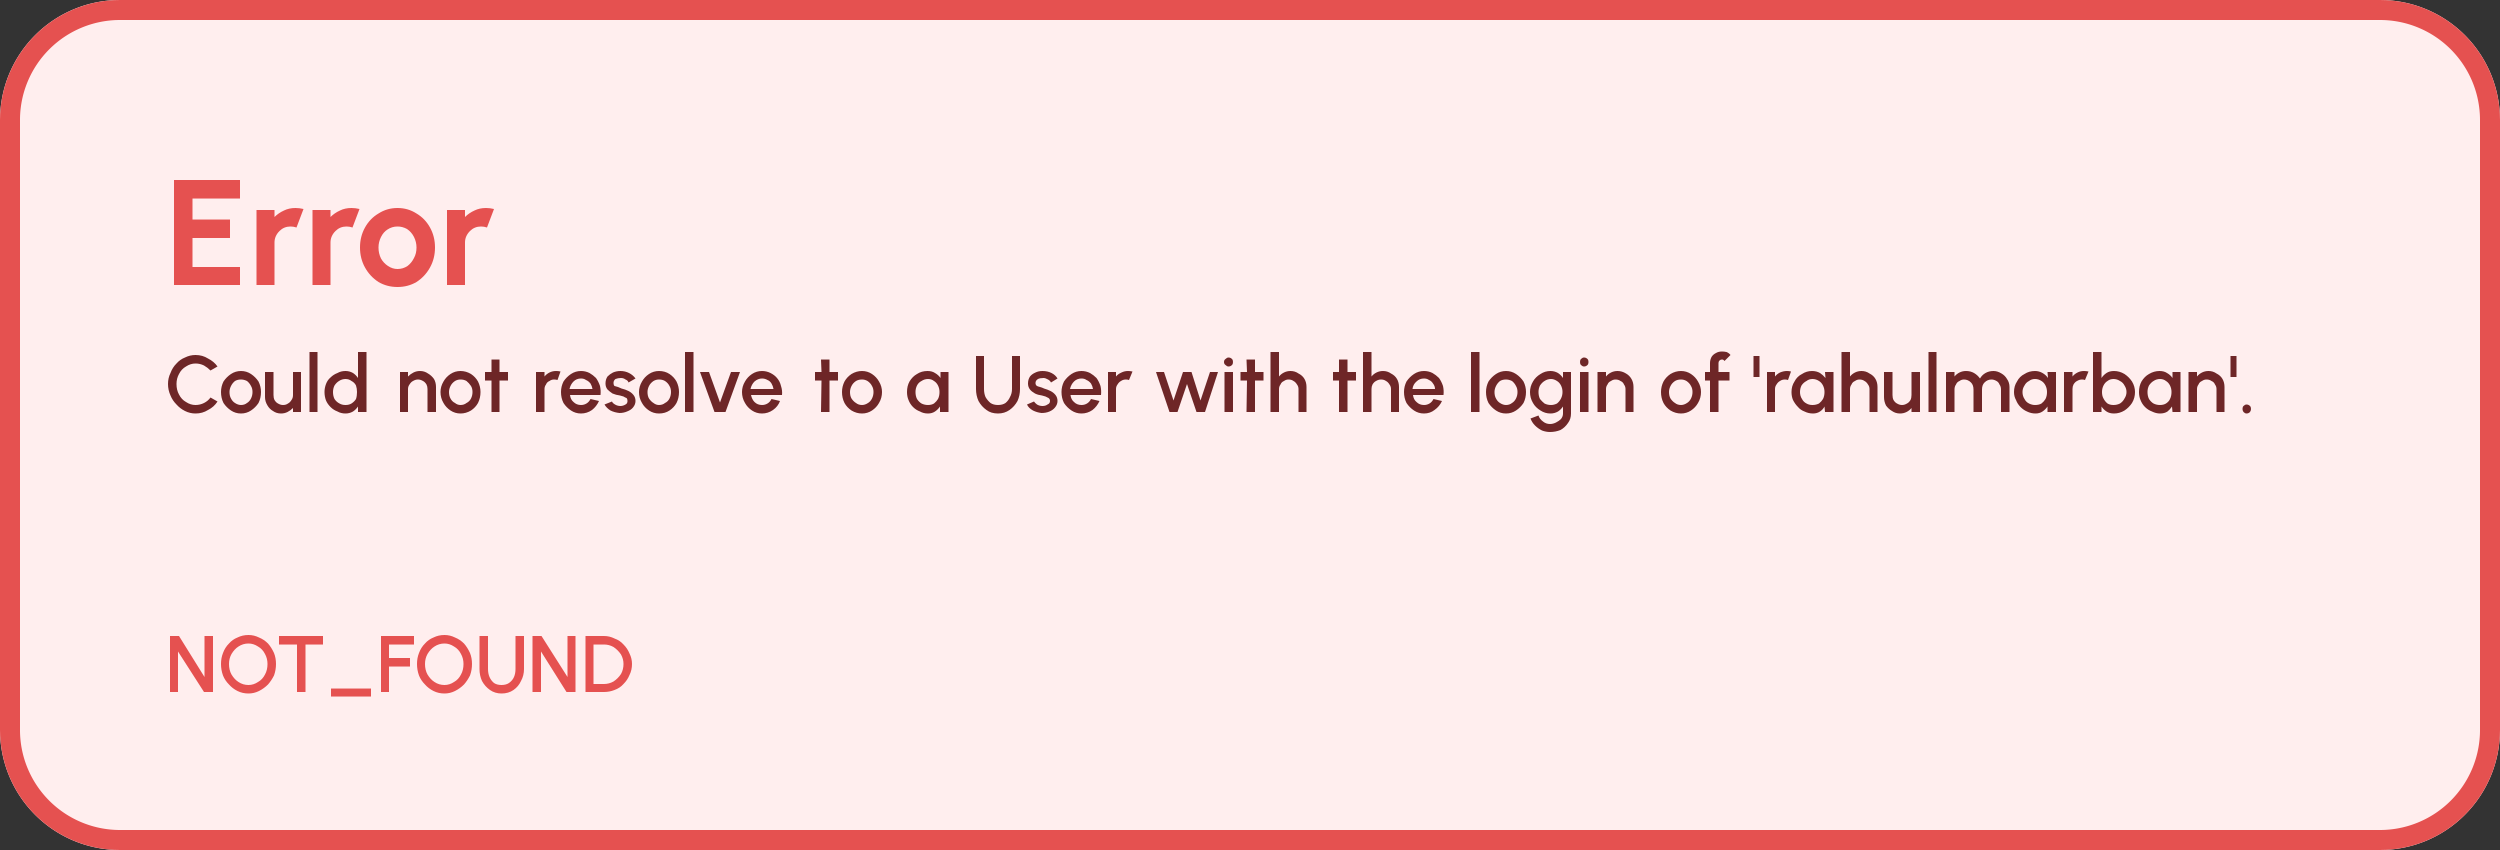
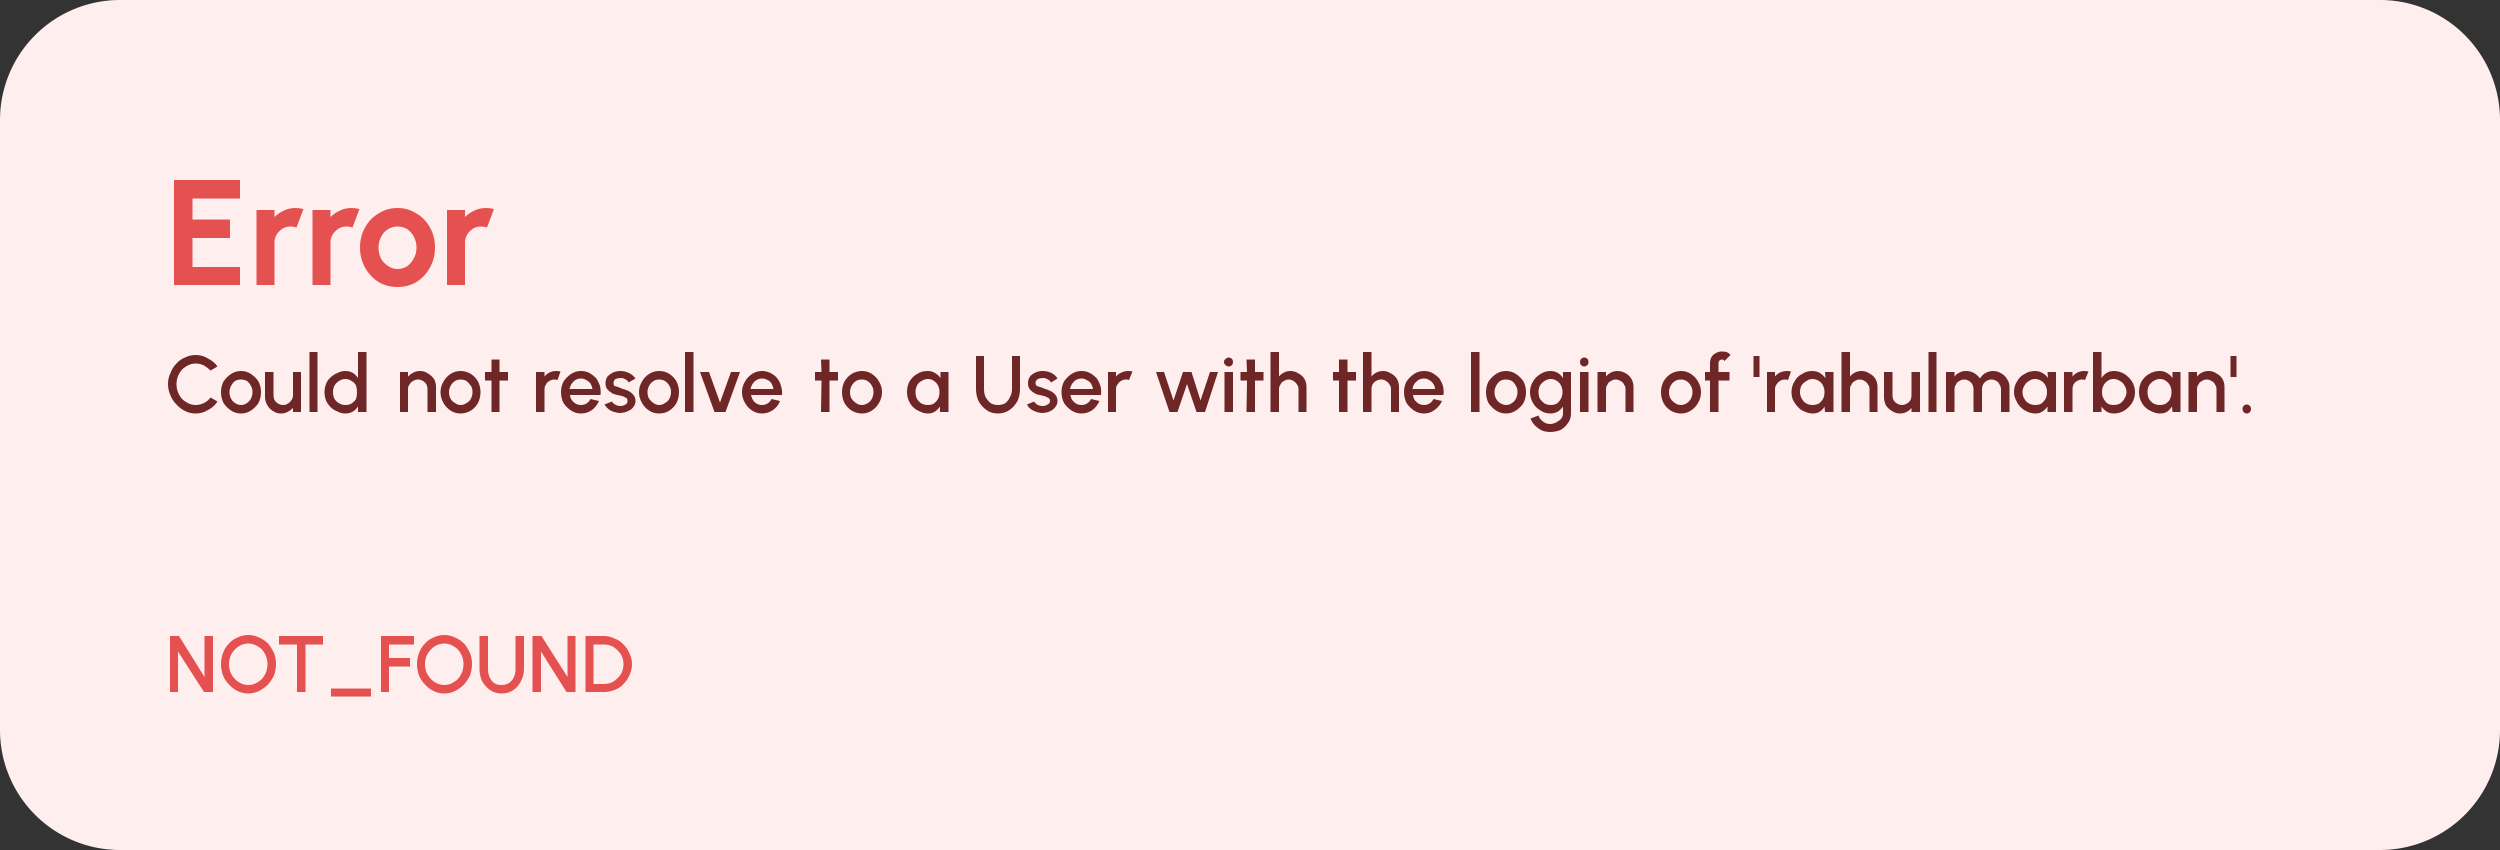
<svg xmlns="http://www.w3.org/2000/svg" width="500" height="170" viewBox="0 0 500 170">
  <rect x="0" y="0" width="500" height="170" fill="#333333" stroke="none" />
  <defs>
    <clipPath id="satori_bc-id">
-       <path x="0" y="0" width="500" height="170" d="M24,0 h452 a24,24 0 0 1 24,24 v122 a24,24 0 0 1 -24,24 h-452 a24,24 0 0 1 -24,-24 v-122 a24,24 0 0 1 24,-24" />
-     </clipPath>
+       </clipPath>
  </defs>
  <mask id="satori_om-id">
    <rect x="4" y="4" width="492" height="162" fill="#fff" />
    <path width="500" height="170" fill="none" stroke="#000" stroke-width="8" d="M7.029,7.029 A24,24 0 0 1 24,0 h452 a24,24 0 0 1 24,24 v122 a24,24 0 0 1 -24,24 h-452 a24,24 0 0 1 -24,-24 v-122 A24,24 0 0 1 7.029,7.029" />
  </mask>
  <path x="0" y="0" width="500" height="170" fill="#fee" d="M24,0 h452 a24,24 0 0 1 24,24 v122 a24,24 0 0 1 -24,24 h-452 a24,24 0 0 1 -24,-24 v-122 a24,24 0 0 1 24,-24" />
  <path width="500" height="170" clip-path="url(#satori_bc-id)" fill="none" stroke="#E55150" stroke-width="8" d="M7.029,7.029 A24,24 0 0 1 24,0 h452 a24,24 0 0 1 24,24 v122 a24,24 0 0 1 -24,24 h-452 a24,24 0 0 1 -24,-24 v-122 A24,24 0 0 1 7.029,7.029" />
  <mask id="satori_om-id-0">
    <rect x="33" y="28" width="420" height="58" fill="#fff" />
  </mask>
  <mask id="satori_om-id-0-0">
    <rect x="33" y="28" width="420" height="36" fill="#fff" />
  </mask>
  <path fill="#E55150" d="M48.0 57.0L34.8 57.0L34.8 36.0L48.0 36.0L48.0 39.7L38.5 39.7L38.5 43.9L46.0 43.9L46.0 47.6L38.5 47.6L38.5 53.4L48.0 53.4L48.0 57.0ZM54.9 57.0L51.3 57.0L51.3 42.0L54.9 42.0L54.9 43.4Q55.7 42.6 56.8 42.1Q57.8 41.6 59.1 41.6L59.1 41.6Q59.9 41.6 60.7 41.8L60.7 41.8L59.3 45.5Q58.7 45.3 58.1 45.3L58.1 45.3Q56.8 45.3 55.9 46.2Q54.9 47.2 54.9 48.5L54.9 48.5L54.9 57.0ZM66.1 57.0L62.5 57.0L62.5 42.0L66.1 42.0L66.1 43.4Q66.9 42.6 68.0 42.1Q69.0 41.6 70.3 41.6L70.3 41.6Q71.1 41.6 71.9 41.8L71.9 41.8L70.5 45.5Q69.9 45.3 69.3 45.3L69.3 45.3Q68.0 45.3 67.1 46.2Q66.1 47.2 66.1 48.5L66.1 48.5L66.1 57.0ZM79.5 57.4L79.5 57.4Q77.4 57.4 75.7 56.4Q74.0 55.3 73.0 53.5Q72 51.7 72 49.5L72 49.5Q72 47.3 73.0 45.5Q74.0 43.7 75.7 42.7Q77.4 41.6 79.5 41.6L79.5 41.6Q81.6 41.6 83.3 42.7Q85.0 43.7 86.0 45.5Q87 47.3 87 49.5L87 49.5Q87 51.7 86.0 53.5Q85.0 55.3 83.3 56.4Q81.6 57.4 79.5 57.4ZM79.5 53.8L79.5 53.8Q80.6 53.8 81.5 53.2Q82.3 52.6 82.8 51.6Q83.3 50.7 83.3 49.5L83.3 49.5Q83.3 48.4 82.8 47.4Q82.3 46.4 81.4 45.8Q80.5 45.3 79.5 45.3L79.5 45.3Q78.4 45.3 77.5 45.9Q76.7 46.4 76.2 47.4Q75.7 48.4 75.7 49.5L75.7 49.5Q75.7 50.7 76.2 51.7Q76.7 52.6 77.6 53.2Q78.5 53.8 79.5 53.8ZM93.0 57.0L89.4 57.0L89.4 42.0L93.0 42.0L93.0 43.4Q93.8 42.6 94.9 42.1Q95.9 41.6 97.2 41.6L97.2 41.6Q98.0 41.6 98.8 41.8L98.8 41.8L97.4 45.5Q96.8 45.3 96.2 45.3L96.2 45.3Q94.9 45.3 94.0 46.2Q93.0 47.2 93.0 48.5L93.0 48.5L93.0 57.0Z " />
  <mask id="satori_om-id-0-1">
    <rect x="33" y="67" width="420" height="19" fill="#fff" />
  </mask>
  <path fill="#6E2627" d="M39.1 82.7L39.1 82.7Q38.0 82.7 37.0 82.2Q36.0 81.7 35.3 80.9Q34.5 80.1 34.1 79.1Q33.6 78.0 33.6 76.8L33.6 76.8Q33.6 75.6 34.1 74.6Q34.5 73.5 35.3 72.7Q36.0 71.9 37.0 71.5Q38.0 71.0 39.1 71.0L39.1 71.0Q40.5 71.0 41.6 71.7Q42.8 72.3 43.5 73.3L43.5 73.3L42.1 74.1Q41.5 73.5 40.8 73.1Q40.0 72.7 39.1 72.7L39.1 72.7Q38.1 72.7 37.2 73.3Q36.3 73.8 35.8 74.8Q35.3 75.7 35.3 76.8L35.3 76.8Q35.3 78.0 35.8 78.9Q36.3 79.9 37.2 80.4Q38.1 81.0 39.1 81.0L39.1 81.0Q40.0 81.0 40.8 80.6Q41.6 80.2 42.1 79.5L42.1 79.5L43.5 80.3Q42.8 81.4 41.6 82.0Q40.5 82.7 39.1 82.7ZM48.2 82.7L48.2 82.7Q47.1 82.7 46.2 82.1Q45.3 81.5 44.7 80.6Q44.2 79.6 44.2 78.4L44.2 78.4Q44.2 77.3 44.7 76.3Q45.3 75.4 46.2 74.8Q47.1 74.2 48.2 74.2L48.2 74.2Q49.3 74.2 50.2 74.8Q51.1 75.4 51.7 76.3Q52.2 77.3 52.2 78.4L52.2 78.4Q52.2 79.6 51.7 80.6Q51.1 81.5 50.2 82.1Q49.3 82.7 48.2 82.7ZM48.2 81.0L48.2 81.0Q48.9 81.0 49.4 80.6Q49.9 80.3 50.2 79.7Q50.5 79.1 50.5 78.4L50.5 78.4Q50.5 77.7 50.2 77.2Q49.9 76.6 49.4 76.2Q48.8 75.9 48.2 75.9L48.2 75.9Q47.5 75.9 47.0 76.2Q46.5 76.6 46.2 77.2Q45.9 77.8 45.9 78.4L45.9 78.4Q45.9 79.2 46.2 79.7Q46.5 80.3 47.0 80.6Q47.6 81.0 48.2 81.0ZM53.0 79.4L53.0 79.4L53.0 74.4L54.7 74.4L54.7 79.0Q54.7 79.6 54.9 80.0Q55.2 80.5 55.6 80.7Q56.1 81.0 56.6 81.0L56.6 81.0Q57.2 81.0 57.6 80.7Q58.0 80.5 58.3 80.0Q58.6 79.6 58.6 79.0L58.6 79.0L58.6 74.4L60.2 74.4L60.2 82.4L58.6 82.4L58.6 81.6Q58.1 82.1 57.5 82.4Q56.9 82.7 56.2 82.7L56.2 82.7Q55.3 82.7 54.6 82.2Q53.9 81.8 53.5 81.1Q53.0 80.3 53.0 79.4ZM63.5 82.4L61.9 82.4L61.9 70.4L63.5 70.4L63.5 82.4ZM71.6 75.6L71.6 70.4L73.3 70.4L73.3 82.4L71.6 82.4L71.6 81.3Q71.2 81.9 70.6 82.3Q69.9 82.7 69.1 82.7L69.1 82.7Q68.2 82.7 67.5 82.3Q66.7 82.0 66.1 81.4Q65.5 80.8 65.2 80.1Q64.9 79.3 64.9 78.4L64.9 78.4Q64.9 77.6 65.2 76.8Q65.5 76.0 66.1 75.5Q66.7 74.9 67.5 74.6Q68.2 74.2 69.1 74.2L69.1 74.2Q69.9 74.2 70.6 74.6Q71.2 75.0 71.6 75.6L71.6 75.6ZM69.1 81.0L69.1 81.0Q69.8 81.0 70.3 80.7Q70.9 80.3 71.2 79.8Q71.4 79.2 71.4 78.4L71.4 78.4Q71.4 77.7 71.2 77.1Q70.9 76.5 70.3 76.2Q69.8 75.8 69.1 75.8L69.1 75.8Q68.4 75.8 67.8 76.2Q67.3 76.5 66.9 77.1Q66.6 77.7 66.6 78.4L66.6 78.4Q66.6 79.2 66.9 79.8Q67.3 80.4 67.9 80.7Q68.4 81.0 69.1 81.0Z M87.2 77.4L87.2 77.4L87.2 82.4L85.5 82.4L85.5 77.8Q85.5 77.3 85.3 76.9Q85 76.4 84.6 76.2Q84.1 75.9 83.6 75.9L83.6 75.9Q83.1 75.9 82.6 76.2Q82.2 76.4 81.9 76.9Q81.6 77.3 81.6 77.8L81.6 77.8L81.6 82.4L80.0 82.4L80.0 74.4L81.6 74.4L81.6 75.3Q82.1 74.8 82.7 74.5Q83.3 74.2 84.0 74.2L84.0 74.2Q84.9 74.2 85.6 74.7Q86.3 75.1 86.8 75.8Q87.2 76.5 87.2 77.4ZM92.1 82.7L92.1 82.7Q91.0 82.7 90.1 82.1Q89.2 81.5 88.7 80.6Q88.1 79.6 88.1 78.4L88.1 78.4Q88.1 77.3 88.7 76.3Q89.2 75.4 90.1 74.8Q91.0 74.2 92.1 74.2L92.1 74.2Q93.2 74.2 94.2 74.8Q95.1 75.4 95.6 76.3Q96.1 77.3 96.1 78.4L96.1 78.4Q96.1 79.6 95.6 80.6Q95.1 81.5 94.2 82.1Q93.2 82.7 92.1 82.7ZM92.1 81.0L92.1 81.0Q92.8 81.0 93.3 80.6Q93.9 80.3 94.2 79.7Q94.5 79.1 94.5 78.4L94.5 78.4Q94.5 77.7 94.2 77.2Q93.8 76.6 93.3 76.2Q92.8 75.9 92.1 75.9L92.1 75.9Q91.5 75.9 91.0 76.2Q90.4 76.6 90.1 77.2Q89.8 77.8 89.8 78.4L89.8 78.4Q89.8 79.2 90.1 79.7Q90.4 80.3 91.0 80.6Q91.5 81.0 92.1 81.0ZM101.6 74.4L101.6 76.1L99.9 76.1L99.9 82.4L98.3 82.4L98.3 76.1L97 76.1L97 74.4L98.3 74.4L98.3 71.9L99.9 71.9L99.9 74.4L101.6 74.4Z M108.9 82.4L107.2 82.4L107.2 74.4L108.9 74.4L108.9 75.3Q109.3 74.8 109.9 74.5Q110.5 74.2 111.2 74.2L111.2 74.2Q111.7 74.2 112.1 74.3L112.1 74.3L111.5 76.0Q111.2 75.9 110.8 75.9L110.8 75.9Q110.3 75.9 109.9 76.2Q109.4 76.4 109.2 76.9Q108.9 77.3 108.9 77.8L108.9 77.8L108.9 82.4ZM116.2 82.7L116.2 82.7Q115.1 82.7 114.2 82.1Q113.3 81.5 112.7 80.6Q112.2 79.6 112.2 78.4L112.2 78.4Q112.2 77.3 112.7 76.3Q113.3 75.4 114.2 74.8Q115.1 74.2 116.2 74.2L116.2 74.2Q117.1 74.2 117.9 74.6Q118.6 75.0 119.2 75.6Q119.7 76.3 120.0 77.2Q120.2 78.1 120.1 79.0L120.1 79.0L114.0 79.0Q114.1 79.9 114.7 80.4Q115.3 81.0 116.2 81.0L116.2 81.0Q116.8 81.0 117.3 80.7Q117.8 80.4 118.1 79.8L118.1 79.8L119.8 80.2Q119.3 81.3 118.4 82.0Q117.4 82.7 116.2 82.7ZM113.9 77.8L113.9 77.8L118.5 77.8Q118.4 77.2 118.1 76.7Q117.7 76.2 117.2 76.0Q116.8 75.7 116.2 75.7L116.2 75.7Q115.3 75.7 114.7 76.3Q114.1 76.9 113.9 77.8ZM123.9 82.6L123.9 82.6Q122.9 82.5 122.1 82.1Q121.3 81.6 120.9 80.9L120.9 80.9L122.4 80.3Q122.5 80.6 123.0 80.9Q123.5 81.2 124.1 81.2L124.1 81.2Q124.6 81.2 125.1 80.9Q125.5 80.7 125.5 80.2L125.5 80.2Q125.5 79.8 125.3 79.6Q125.0 79.5 124.7 79.3Q124.3 79.2 124.0 79.1L124.0 79.1Q123.2 79.0 122.5 78.7Q121.9 78.3 121.5 77.9Q121.1 77.4 121.1 76.7L121.1 76.7Q121.1 75.9 121.5 75.3Q122.0 74.8 122.6 74.5Q123.3 74.2 124.1 74.2L124.1 74.2Q125.0 74.2 125.8 74.6Q126.6 75.0 127.1 75.7L127.1 75.7L125.7 76.5Q125.6 76.1 125.1 75.9Q124.7 75.6 124.2 75.6L124.2 75.6Q123.6 75.6 123.1 75.8Q122.7 76.1 122.7 76.6L122.7 76.6Q122.7 77.0 122.9 77.2Q123.2 77.3 123.6 77.4Q123.9 77.5 124.3 77.7L124.3 77.7Q125.1 77.9 125.7 78.2Q126.3 78.5 126.7 79.0Q127.1 79.5 127.1 80.2L127.1 80.2Q127.1 80.9 126.6 81.5Q126.2 82.0 125.4 82.3Q124.7 82.6 123.9 82.6ZM131.8 82.7L131.8 82.7Q130.7 82.7 129.8 82.1Q128.9 81.5 128.4 80.6Q127.8 79.6 127.8 78.4L127.8 78.4Q127.8 77.3 128.4 76.3Q128.9 75.4 129.8 74.8Q130.7 74.2 131.8 74.2L131.8 74.2Q133.0 74.2 133.9 74.8Q134.8 75.4 135.3 76.3Q135.8 77.3 135.8 78.4L135.8 78.4Q135.8 79.6 135.3 80.6Q134.8 81.5 133.9 82.1Q133.0 82.7 131.8 82.7ZM131.8 81.0L131.8 81.0Q132.5 81.0 133.0 80.6Q133.6 80.3 133.9 79.7Q134.2 79.1 134.2 78.4L134.2 78.4Q134.2 77.7 133.9 77.2Q133.6 76.6 133.0 76.2Q132.5 75.9 131.8 75.9L131.8 75.9Q131.2 75.9 130.7 76.2Q130.1 76.6 129.8 77.2Q129.5 77.8 129.5 78.4L129.5 78.4Q129.5 79.2 129.8 79.7Q130.2 80.3 130.7 80.6Q131.2 81.0 131.8 81.0ZM138.7 82.4L137.0 82.4L137.0 70.4L138.7 70.4L138.7 82.4ZM148.0 74.4L145.1 82.4L142.9 82.4L140.0 74.4L141.8 74.4L144.0 80.5L146.2 74.4L148.0 74.4ZM152.4 82.7L152.4 82.7Q151.3 82.7 150.4 82.1Q149.5 81.5 149.0 80.6Q148.4 79.6 148.4 78.4L148.4 78.4Q148.4 77.3 149.0 76.3Q149.5 75.4 150.4 74.8Q151.3 74.2 152.4 74.2L152.4 74.2Q153.3 74.2 154.1 74.6Q154.9 75.0 155.4 75.6Q156.0 76.3 156.2 77.2Q156.5 78.1 156.4 79.0L156.4 79.0L150.2 79.0Q150.4 79.9 150.9 80.4Q151.5 81.0 152.4 81.0L152.4 81.0Q153.0 81.0 153.5 80.7Q154.0 80.4 154.3 79.8L154.3 79.8L156.0 80.2Q155.6 81.3 154.6 82.0Q153.6 82.7 152.4 82.7ZM150.1 77.8L150.1 77.8L154.7 77.8Q154.6 77.2 154.3 76.7Q154.0 76.2 153.5 76.0Q153.0 75.7 152.4 75.7L152.4 75.7Q151.6 75.7 150.9 76.3Q150.3 76.9 150.1 77.8Z M167.6 74.4L167.6 76.1L165.9 76.1L165.9 82.4L164.2 82.4L164.3 76.1L163.0 76.1L163.0 74.4L164.3 74.4L164.2 71.9L165.9 71.9L165.9 74.4L167.6 74.4ZM172.4 82.7L172.4 82.7Q171.3 82.7 170.3 82.1Q169.4 81.5 168.9 80.6Q168.4 79.6 168.4 78.4L168.4 78.4Q168.4 77.3 168.9 76.3Q169.4 75.4 170.3 74.8Q171.3 74.2 172.4 74.2L172.4 74.2Q173.5 74.2 174.4 74.8Q175.3 75.4 175.8 76.3Q176.4 77.3 176.4 78.4L176.4 78.4Q176.4 79.6 175.8 80.6Q175.3 81.5 174.4 82.1Q173.5 82.7 172.4 82.7ZM172.4 81.0L172.4 81.0Q173.0 81.0 173.6 80.6Q174.1 80.3 174.4 79.7Q174.7 79.1 174.7 78.4L174.7 78.4Q174.7 77.7 174.4 77.2Q174.1 76.6 173.5 76.2Q173.0 75.9 172.4 75.9L172.4 75.9Q171.7 75.9 171.2 76.2Q170.6 76.6 170.3 77.2Q170.0 77.8 170.0 78.4L170.0 78.4Q170.0 79.2 170.3 79.7Q170.7 80.3 171.2 80.6Q171.7 81.0 172.4 81.0Z M188.1 75.6L188.1 74.4L189.7 74.4L189.7 82.4L188.0 82.4L188.0 81.3Q187.6 81.9 187.0 82.3Q186.4 82.7 185.6 82.7L185.6 82.7Q184.7 82.7 184.0 82.3Q183.2 82.0 182.6 81.4Q182.0 80.8 181.7 80.0Q181.4 79.3 181.4 78.4L181.4 78.4Q181.4 77.2 181.9 76.3Q182.5 75.3 183.4 74.8Q184.3 74.2 185.5 74.2L185.5 74.2Q186.4 74.2 187.0 74.6Q187.7 75.0 188.1 75.6L188.1 75.6ZM185.6 81.0L185.6 81.0Q186.3 81.0 186.8 80.7Q187.3 80.3 187.6 79.8Q187.9 79.2 187.9 78.4L187.9 78.4Q187.9 77.7 187.6 77.1Q187.3 76.5 186.8 76.2Q186.3 75.8 185.6 75.8L185.6 75.8Q184.9 75.8 184.3 76.2Q183.7 76.5 183.4 77.1Q183.1 77.7 183.1 78.4L183.1 78.4Q183.1 79.2 183.4 79.8Q183.8 80.4 184.3 80.7Q184.9 81.0 185.6 81.0Z M199.6 82.7L199.6 82.7Q198.2 82.7 197.3 82.0Q196.3 81.3 195.7 80.2Q195.2 79.1 195.2 77.8L195.2 77.8L195.2 71.2L196.8 71.2L196.8 77.8Q196.8 78.7 197.1 79.4Q197.5 80.1 198.1 80.6Q198.7 81.0 199.6 81.0L199.6 81.0Q200.5 81.0 201.1 80.6Q201.7 80.1 202.0 79.4Q202.4 78.7 202.4 77.8L202.4 77.8L202.4 71.2L204.0 71.2L204.0 77.8Q204.0 79.1 203.5 80.2Q202.9 81.3 201.9 82.0Q200.9 82.7 199.6 82.7ZM208.3 82.6L208.3 82.6Q207.4 82.5 206.6 82.1Q205.7 81.6 205.4 80.9L205.4 80.9L206.8 80.3Q207.0 80.6 207.4 80.9Q207.9 81.2 208.5 81.2L208.5 81.2Q209.1 81.2 209.5 80.9Q210.0 80.7 210.0 80.2L210.0 80.2Q210.0 79.8 209.7 79.6Q209.5 79.5 209.1 79.3Q208.8 79.2 208.4 79.1L208.4 79.1Q207.6 79.0 207.0 78.7Q206.3 78.3 206.0 77.9Q205.6 77.4 205.6 76.7L205.6 76.7Q205.6 75.9 206.0 75.3Q206.4 74.8 207.1 74.5Q207.7 74.2 208.5 74.2L208.5 74.2Q209.5 74.2 210.3 74.6Q211.1 75.0 211.5 75.7L211.5 75.7L210.2 76.5Q210.0 76.1 209.6 75.9Q209.1 75.6 208.7 75.6L208.7 75.6Q208.0 75.6 207.6 75.8Q207.1 76.1 207.1 76.6L207.1 76.6Q207.1 77.0 207.4 77.2Q207.6 77.3 208.0 77.4Q208.4 77.5 208.8 77.7L208.8 77.7Q209.5 77.9 210.1 78.2Q210.7 78.5 211.1 79.0Q211.5 79.5 211.5 80.2L211.5 80.2Q211.5 80.9 211.0 81.5Q210.6 82.0 209.9 82.3Q209.2 82.6 208.3 82.6ZM216.3 82.7L216.3 82.7Q215.2 82.7 214.3 82.1Q213.4 81.5 212.8 80.6Q212.3 79.6 212.3 78.4L212.3 78.4Q212.3 77.3 212.8 76.3Q213.4 75.4 214.3 74.8Q215.2 74.2 216.3 74.2L216.3 74.2Q217.2 74.2 218.0 74.6Q218.7 75.0 219.3 75.6Q219.8 76.3 220.1 77.2Q220.3 78.1 220.2 79.0L220.2 79.0L214.1 79.0Q214.2 79.9 214.8 80.4Q215.4 81.0 216.3 81.0L216.3 81.0Q216.9 81.0 217.4 80.7Q217.9 80.4 218.2 79.8L218.2 79.8L219.9 80.2Q219.4 81.3 218.5 82.0Q217.5 82.7 216.3 82.7ZM214.0 77.8L214.0 77.8L218.6 77.8Q218.5 77.2 218.2 76.7Q217.8 76.2 217.3 76.0Q216.9 75.7 216.3 75.7L216.3 75.7Q215.4 75.7 214.8 76.3Q214.2 76.9 214.0 77.8ZM223.2 82.4L221.6 82.4L221.6 74.4L223.2 74.4L223.2 75.3Q223.6 74.8 224.3 74.5Q224.9 74.2 225.6 74.2L225.6 74.2Q226.0 74.2 226.5 74.3L226.5 74.3L225.8 76.0Q225.5 75.9 225.2 75.9L225.2 75.9Q224.6 75.9 224.2 76.2Q223.8 76.4 223.5 76.9Q223.2 77.3 223.2 77.8L223.2 77.8L223.2 82.4Z M237.4 76.8L235.5 82.4L233.9 82.4L231.2 74.4L232.8 74.4L234.7 80.1L236.6 74.4L238.3 74.4L240.1 80.1L242.0 74.4L243.6 74.4L241.0 82.4L239.3 82.4L237.4 76.8ZM244.9 82.4L244.9 74.4L246.6 74.4L246.6 82.4L244.9 82.4ZM245.7 73.3L245.7 73.3Q245.4 73.3 245.1 73.0Q244.8 72.8 244.8 72.4L244.8 72.4Q244.8 72.0 245.1 71.8Q245.4 71.5 245.7 71.5L245.7 71.5Q246.1 71.5 246.4 71.8Q246.6 72.0 246.6 72.4L246.6 72.4Q246.6 72.8 246.4 73.0Q246.1 73.3 245.7 73.3ZM252.7 74.4L252.7 76.1L251.0 76.1L251.0 82.4L249.3 82.4L249.4 76.1L248.1 76.1L248.1 74.4L249.4 74.4L249.3 71.9L251.0 71.9L251.0 74.4L252.7 74.4ZM261.3 77.4L261.3 77.4L261.3 82.4L259.7 82.4L259.7 77.8Q259.7 77.3 259.4 76.9Q259.1 76.4 258.7 76.2Q258.3 75.9 257.7 75.9L257.7 75.9Q257.2 75.9 256.8 76.2Q256.3 76.4 256.1 76.9Q255.8 77.3 255.8 77.8L255.8 77.8L255.8 82.4L254.1 82.4L254.1 70.4L255.8 70.4L255.8 75.3Q256.2 74.8 256.8 74.5Q257.4 74.2 258.1 74.2L258.1 74.2Q259.0 74.2 259.7 74.7Q260.5 75.1 260.9 75.8Q261.3 76.5 261.3 77.4Z M271.2 74.4L271.2 76.1L269.5 76.1L269.5 82.4L267.8 82.4L267.8 76.1L266.6 76.1L266.6 74.4L267.8 74.4L267.8 71.9L269.5 71.9L269.5 74.4L271.2 74.4ZM279.8 77.4L279.8 77.4L279.8 82.4L278.2 82.4L278.2 77.8Q278.2 77.3 277.9 76.9Q277.6 76.4 277.2 76.2Q276.8 75.9 276.2 75.9L276.2 75.9Q275.7 75.9 275.2 76.2Q274.8 76.4 274.5 76.9Q274.3 77.3 274.3 77.8L274.3 77.8L274.3 82.4L272.6 82.4L272.6 70.4L274.3 70.4L274.3 75.3Q274.7 74.8 275.3 74.5Q275.9 74.2 276.6 74.2L276.6 74.2Q277.5 74.2 278.2 74.7Q279.0 75.1 279.4 75.8Q279.8 76.5 279.8 77.4ZM284.8 82.7L284.8 82.7Q283.7 82.7 282.8 82.1Q281.9 81.5 281.3 80.6Q280.8 79.6 280.8 78.4L280.8 78.4Q280.8 77.3 281.3 76.3Q281.9 75.4 282.8 74.8Q283.7 74.2 284.8 74.2L284.8 74.2Q285.7 74.2 286.5 74.6Q287.2 75.0 287.8 75.6Q288.3 76.3 288.6 77.2Q288.8 78.1 288.7 79.0L288.7 79.0L282.6 79.0Q282.7 79.9 283.3 80.4Q283.9 81.0 284.8 81.0L284.8 81.0Q285.4 81.0 285.9 80.7Q286.4 80.4 286.7 79.8L286.7 79.8L288.4 80.2Q287.9 81.3 286.9 82.0Q286.0 82.7 284.8 82.7ZM282.5 77.8L282.5 77.8L287.0 77.8Q287.0 77.2 286.6 76.7Q286.3 76.2 285.8 76.0Q285.4 75.7 284.8 75.7L284.8 75.7Q283.9 75.7 283.3 76.3Q282.6 76.9 282.5 77.8Z M295.9 82.4L294.2 82.4L294.2 70.4L295.9 70.4L295.9 82.4ZM301.2 82.7L301.2 82.7Q300.1 82.7 299.2 82.1Q298.3 81.5 297.7 80.6Q297.2 79.6 297.2 78.4L297.2 78.4Q297.2 77.3 297.7 76.3Q298.3 75.4 299.2 74.8Q300.1 74.2 301.2 74.2L301.2 74.2Q302.3 74.2 303.2 74.8Q304.1 75.4 304.7 76.3Q305.2 77.3 305.2 78.4L305.2 78.4Q305.2 79.6 304.7 80.6Q304.1 81.5 303.2 82.1Q302.3 82.7 301.2 82.7ZM301.2 81.0L301.2 81.0Q301.9 81.0 302.4 80.6Q302.9 80.3 303.2 79.7Q303.5 79.1 303.5 78.4L303.5 78.4Q303.5 77.7 303.2 77.2Q302.9 76.6 302.4 76.2Q301.8 75.9 301.2 75.9L301.2 75.9Q300.5 75.9 300.0 76.2Q299.5 76.6 299.2 77.2Q298.9 77.8 298.9 78.4L298.9 78.4Q298.9 79.2 299.2 79.7Q299.5 80.3 300.0 80.6Q300.6 81.0 301.2 81.0ZM312.6 75.6L312.6 74.4L314.2 74.4L314.2 82.7Q314.2 83.8 313.6 84.6Q313.0 85.5 312.1 86.0Q311.1 86.4 310.0 86.4L310.0 86.4Q309.2 86.4 308.4 86.1Q307.6 85.7 307.0 85.1Q306.4 84.5 306.1 83.7L306.1 83.7L307.7 83.1Q307.9 83.8 308.6 84.3Q309.2 84.8 310.0 84.8L310.0 84.8Q310.6 84.8 311.2 84.5Q311.8 84.2 312.2 83.8Q312.6 83.3 312.6 82.7L312.6 82.7L312.6 81.3Q312.2 81.9 311.6 82.3Q310.9 82.7 310.1 82.7L310.1 82.7Q309.0 82.7 308.1 82.1Q307.1 81.5 306.6 80.6Q306 79.6 306 78.4L306 78.4Q306 77.3 306.6 76.3Q307.1 75.4 308.1 74.8Q309.0 74.2 310.1 74.2L310.1 74.2Q310.9 74.2 311.6 74.6Q312.2 75.0 312.6 75.6L312.6 75.6ZM310.2 81.0L310.2 81.0Q310.8 81.0 311.4 80.7Q311.9 80.3 312.2 79.7Q312.5 79.1 312.5 78.4L312.5 78.4Q312.5 77.7 312.2 77.1Q311.9 76.5 311.4 76.2Q310.8 75.8 310.2 75.8L310.2 75.8Q309.5 75.8 308.9 76.2Q308.4 76.5 308.0 77.1Q307.7 77.7 307.7 78.4L307.7 78.4Q307.7 79.2 308.0 79.8Q308.4 80.3 308.9 80.7Q309.5 81.0 310.2 81.0ZM316.0 82.4L316.0 74.4L317.7 74.4L317.7 82.4L316.0 82.4ZM316.8 73.3L316.8 73.3Q316.5 73.3 316.2 73.0Q316.0 72.8 316.0 72.4L316.0 72.4Q316.0 72.0 316.2 71.8Q316.5 71.5 316.8 71.5L316.8 71.5Q317.2 71.5 317.5 71.8Q317.7 72.0 317.7 72.4L317.7 72.4Q317.7 72.8 317.5 73.0Q317.2 73.3 316.8 73.3ZM326.7 77.4L326.7 77.4L326.7 82.4L325.1 82.4L325.1 77.8Q325.1 77.3 324.8 76.9Q324.6 76.4 324.1 76.2Q323.7 75.9 323.1 75.9L323.1 75.9Q322.6 75.9 322.2 76.2Q321.7 76.4 321.5 76.9Q321.2 77.3 321.2 77.8L321.2 77.8L321.2 82.4L319.5 82.4L319.5 74.4L321.2 74.4L321.2 75.3Q321.6 74.8 322.2 74.5Q322.8 74.2 323.5 74.2L323.5 74.2Q324.4 74.2 325.2 74.7Q325.9 75.1 326.3 75.8Q326.7 76.5 326.7 77.4Z M336.2 82.7L336.2 82.7Q335.1 82.7 334.1 82.1Q333.2 81.5 332.7 80.6Q332.2 79.6 332.2 78.4L332.2 78.4Q332.2 77.3 332.7 76.3Q333.2 75.4 334.1 74.8Q335.1 74.2 336.2 74.2L336.2 74.2Q337.3 74.2 338.2 74.8Q339.1 75.4 339.6 76.3Q340.2 77.3 340.2 78.4L340.2 78.4Q340.2 79.6 339.6 80.6Q339.1 81.5 338.2 82.1Q337.3 82.7 336.2 82.7ZM336.2 81.0L336.2 81.0Q336.8 81.0 337.4 80.6Q337.9 80.3 338.2 79.7Q338.5 79.1 338.5 78.4L338.5 78.4Q338.5 77.7 338.2 77.2Q337.9 76.6 337.3 76.2Q336.8 75.9 336.2 75.9L336.2 75.9Q335.5 75.9 335.0 76.2Q334.4 76.6 334.1 77.2Q333.8 77.8 333.8 78.4L333.8 78.4Q333.8 79.2 334.1 79.7Q334.5 80.3 335.0 80.6Q335.5 81.0 336.2 81.0ZM343.7 72.6L343.7 72.6L343.7 74.4L345.9 74.4L345.9 76.1L343.7 76.1L343.7 82.4L342.0 82.4L342.0 76.1L341.0 76.1L341.0 74.4L342.0 74.4L342.0 72.6Q342.0 72.0 342.3 71.4Q342.6 70.9 343.2 70.6Q343.7 70.3 344.4 70.3L344.4 70.3Q344.8 70.3 345.3 70.4Q345.8 70.6 346.1 71.0L346.1 71.0L344.9 72.2Q344.7 71.9 344.4 71.9L344.4 71.9Q344.1 71.9 343.9 72.1Q343.7 72.3 343.7 72.6Z M351.9 75.4L350.7 75.4L350.7 71.2L351.9 71.2L351.9 75.4ZM355.0 82.4L353.4 82.4L353.4 74.4L355.0 74.4L355.0 75.3Q355.4 74.8 356.0 74.5Q356.7 74.2 357.4 74.2L357.4 74.2Q357.8 74.2 358.2 74.3L358.2 74.3L357.6 76.0Q357.3 75.9 357.0 75.9L357.0 75.9Q356.4 75.9 356.0 76.2Q355.6 76.4 355.3 76.9Q355.0 77.3 355.0 77.8L355.0 77.8L355.0 82.4ZM365.1 75.6L365.0 74.4L366.7 74.4L366.7 82.4L365.0 82.4L364.9 81.3Q364.6 81.9 364.0 82.3Q363.4 82.7 362.6 82.7L362.6 82.7Q361.7 82.7 360.9 82.3Q360.1 82.0 359.6 81.4Q359.0 80.8 358.6 80.0Q358.3 79.3 358.3 78.4L358.3 78.4Q358.3 77.2 358.9 76.3Q359.4 75.3 360.4 74.8Q361.3 74.2 362.4 74.2L362.4 74.2Q363.3 74.2 364.0 74.6Q364.6 75.0 365.1 75.6L365.1 75.6ZM362.5 81.0L362.5 81.0Q363.2 81.0 363.8 80.7Q364.3 80.3 364.6 79.8Q364.9 79.2 364.9 78.4L364.9 78.4Q364.9 77.7 364.6 77.1Q364.3 76.5 363.8 76.2Q363.2 75.8 362.5 75.8L362.5 75.8Q361.8 75.8 361.3 76.2Q360.7 76.5 360.3 77.1Q360.0 77.7 360.0 78.4L360.0 78.4Q360.0 79.2 360.4 79.8Q360.7 80.4 361.3 80.7Q361.8 81.0 362.5 81.0ZM375.5 77.4L375.5 77.4L375.5 82.4L373.9 82.4L373.9 77.8Q373.9 77.3 373.6 76.9Q373.3 76.4 372.9 76.2Q372.5 75.9 371.9 75.9L371.9 75.9Q371.4 75.9 371.0 76.2Q370.5 76.4 370.3 76.9Q370.0 77.3 370.0 77.8L370.0 77.8L370.0 82.4L368.3 82.4L368.3 70.4L370.0 70.4L370.0 75.3Q370.4 74.8 371.0 74.5Q371.6 74.2 372.3 74.2L372.3 74.2Q373.2 74.2 373.9 74.7Q374.7 75.1 375.1 75.8Q375.5 76.5 375.5 77.4ZM376.8 79.4L376.8 79.4L376.8 74.4L378.5 74.4L378.5 79.0Q378.5 79.6 378.7 80.0Q379.0 80.5 379.4 80.7Q379.9 81.0 380.4 81.0L380.4 81.0Q380.9 81.0 381.4 80.7Q381.8 80.5 382.1 80.0Q382.3 79.6 382.3 79.0L382.3 79.0L382.3 74.4L384.0 74.4L384.0 82.4L382.3 82.4L382.3 81.6Q381.9 82.1 381.3 82.4Q380.7 82.7 380.0 82.7L380.0 82.7Q379.1 82.7 378.4 82.2Q377.7 81.8 377.2 81.1Q376.8 80.3 376.8 79.4ZM387.3 82.4L385.7 82.4L385.7 70.4L387.3 70.4L387.3 82.4ZM390.9 82.4L389.2 82.4L389.2 74.4L390.9 74.4L390.9 75.3Q391.3 74.8 391.9 74.5Q392.5 74.2 393.2 74.2L393.2 74.2Q394.1 74.2 394.8 74.6Q395.5 75.0 396.0 75.7L396.0 75.7Q396.4 75.0 397.1 74.6Q397.8 74.2 398.7 74.2L398.7 74.2Q399.5 74.2 400.3 74.7Q401.0 75.1 401.4 75.8Q401.9 76.5 401.9 77.4L401.9 77.4L401.9 82.4L400.2 82.4L400.2 77.9Q400.2 77.3 399.9 76.9Q399.7 76.4 399.3 76.2Q398.8 75.9 398.3 75.9L398.3 75.9Q397.5 75.9 396.9 76.5Q396.4 77.0 396.4 77.9L396.4 77.9L396.4 82.4L394.7 82.4L394.7 77.9Q394.7 77.0 394.2 76.5Q393.6 75.9 392.8 75.9L392.8 75.9Q392.3 75.9 391.9 76.2Q391.4 76.4 391.2 76.9Q390.9 77.3 390.9 77.9L390.9 77.9L390.9 82.4ZM409.6 75.6L409.5 74.4L411.2 74.4L411.2 82.4L409.5 82.4L409.5 81.3Q409.1 81.9 408.5 82.3Q407.9 82.7 407.1 82.7L407.1 82.7Q406.2 82.7 405.4 82.3Q404.7 82.0 404.1 81.4Q403.5 80.8 403.2 80.0Q402.8 79.3 402.8 78.4L402.8 78.4Q402.8 77.2 403.4 76.3Q403.9 75.3 404.9 74.8Q405.8 74.2 407.0 74.2L407.0 74.2Q407.8 74.2 408.5 74.6Q409.2 75.0 409.6 75.6L409.6 75.6ZM407.0 81.0L407.0 81.0Q407.8 81.0 408.3 80.7Q408.8 80.3 409.1 79.8Q409.4 79.2 409.4 78.4L409.4 78.4Q409.4 77.7 409.1 77.1Q408.8 76.5 408.3 76.2Q407.7 75.8 407.0 75.8L407.0 75.8Q406.3 75.8 405.8 76.2Q405.2 76.5 404.9 77.1Q404.5 77.7 404.5 78.4L404.5 78.4Q404.5 79.2 404.9 79.8Q405.2 80.4 405.8 80.7Q406.4 81.0 407.0 81.0ZM414.5 82.4L412.8 82.4L412.8 74.4L414.5 74.4L414.5 75.3Q414.9 74.8 415.5 74.5Q416.1 74.2 416.8 74.2L416.8 74.2Q417.2 74.2 417.7 74.3L417.7 74.3L417.0 76.0Q416.7 75.9 416.4 75.9L416.4 75.9Q415.9 75.9 415.4 76.2Q415.0 76.4 414.7 76.9Q414.5 77.3 414.5 77.8L414.5 77.8L414.5 82.4ZM422.8 74.2L422.8 74.2Q423.9 74.2 424.9 74.8Q425.8 75.4 426.4 76.3Q427.0 77.3 427.0 78.4L427.0 78.4Q427.0 79.6 426.4 80.6Q425.8 81.5 424.9 82.1Q423.9 82.7 422.8 82.7L422.8 82.7Q421.9 82.7 421.3 82.3Q420.7 81.9 420.3 81.3L420.3 81.3L420.3 82.4L418.6 82.4L418.6 70.4L420.3 70.4L420.3 75.6Q420.7 75.0 421.3 74.6Q421.9 74.2 422.8 74.2ZM422.7 81.0L422.7 81.0Q423.4 81.0 424.0 80.7Q424.6 80.3 424.9 79.7Q425.3 79.1 425.3 78.4L425.3 78.4Q425.3 77.7 424.9 77.1Q424.6 76.5 424.0 76.2Q423.4 75.8 422.7 75.8L422.7 75.8Q422.0 75.8 421.5 76.2Q421.0 76.5 420.7 77.1Q420.4 77.7 420.4 78.4L420.4 78.4Q420.4 79.2 420.7 79.7Q421.0 80.3 421.5 80.7Q422.0 81.0 422.7 81.0ZM434.5 75.6L434.5 74.4L436.1 74.4L436.1 82.4L434.5 82.4L434.4 81.3Q434.0 81.9 433.5 82.3Q432.9 82.7 432.0 82.7L432.0 82.7Q431.2 82.7 430.4 82.3Q429.6 82.0 429.0 81.4Q428.4 80.8 428.1 80.0Q427.8 79.3 427.8 78.4L427.8 78.4Q427.8 77.2 428.3 76.3Q428.9 75.3 429.8 74.8Q430.8 74.2 431.9 74.2L431.9 74.2Q432.8 74.2 433.4 74.6Q434.1 75.0 434.5 75.6L434.5 75.6ZM432.0 81.0L432.0 81.0Q432.7 81.0 433.2 80.7Q433.8 80.3 434.0 79.8Q434.3 79.2 434.3 78.4L434.3 78.4Q434.3 77.7 434.0 77.1Q433.7 76.5 433.2 76.2Q432.7 75.8 432.0 75.8L432.0 75.8Q431.3 75.8 430.7 76.2Q430.2 76.5 429.8 77.1Q429.5 77.7 429.5 78.4L429.5 78.4Q429.5 79.2 429.8 79.8Q430.2 80.4 430.7 80.7Q431.3 81.0 432.0 81.0ZM444.9 77.4L444.9 77.4L444.9 82.4L443.3 82.4L443.3 77.8Q443.3 77.3 443.0 76.9Q442.8 76.4 442.3 76.2Q441.9 75.9 441.3 75.9L441.3 75.9Q440.8 75.9 440.4 76.2Q439.9 76.4 439.7 76.9Q439.4 77.3 439.4 77.8L439.4 77.8L439.4 82.4L437.7 82.4L437.7 74.4L439.4 74.4L439.4 75.3Q439.8 74.8 440.4 74.5Q441.0 74.2 441.7 74.2L441.7 74.2Q442.6 74.2 443.3 74.7Q444.1 75.1 444.5 75.8Q444.9 76.5 444.9 77.4ZM447.3 75.4L446.1 75.4L446.1 71.2L447.3 71.2L447.3 75.4ZM449.3 82.7L449.3 82.7Q449.0 82.7 448.7 82.4Q448.5 82.1 448.5 81.8L448.5 81.8Q448.5 81.4 448.7 81.2Q449.0 80.9 449.3 80.9L449.3 80.9Q449.7 80.9 450.0 81.2Q450.2 81.4 450.2 81.8L450.2 81.8Q450.2 82.1 450.0 82.4Q449.7 82.7 449.3 82.7Z " />
  <mask id="satori_om-id-1">
    <rect x="33" y="123" width="95" height="19" fill="#fff" />
  </mask>
  <path fill="#E55150" d="M35.6 138.4L34.0 138.4L34.0 127.2L35.8 127.2L40.9 135.4L40.9 127.2L42.6 127.2L42.6 138.4L40.8 138.4L35.6 130.3L35.6 138.4ZM49.7 138.7L49.7 138.7Q48.5 138.7 47.5 138.2Q46.5 137.7 45.8 136.9Q45.0 136.1 44.6 135.1Q44.2 134.0 44.2 132.8L44.2 132.8Q44.2 131.6 44.6 130.6Q45.0 129.5 45.8 128.7Q46.5 127.9 47.5 127.5Q48.5 127.0 49.7 127.0L49.7 127.0Q50.8 127.0 51.8 127.5Q52.8 127.9 53.6 128.7Q54.3 129.5 54.8 130.6Q55.2 131.6 55.2 132.8L55.2 132.8Q55.2 134.0 54.8 135.1Q54.3 136.1 53.6 136.9Q52.8 137.7 51.8 138.2Q50.8 138.7 49.7 138.7ZM49.7 137.0L49.7 137.0Q50.7 137.0 51.6 136.4Q52.5 135.9 53.0 134.9Q53.5 134.0 53.5 132.8L53.5 132.8Q53.5 131.7 53.0 130.8Q52.5 129.8 51.6 129.3Q50.7 128.7 49.7 128.7L49.7 128.7Q48.6 128.7 47.7 129.3Q46.9 129.8 46.3 130.8Q45.8 131.7 45.8 132.8L45.8 132.8Q45.8 134.0 46.3 134.9Q46.9 135.9 47.7 136.4Q48.6 137.0 49.7 137.0ZM55.8 127.2L64.6 127.2L64.6 128.9L61.1 128.9L61.1 138.4L59.4 138.4L59.4 128.9L55.8 128.9L55.8 127.2ZM66.2 139.3L66.2 137.7L74.2 137.7L74.2 139.3L66.2 139.3ZM77.8 138.4L76.2 138.4L76.2 127.2L82.8 127.2L82.8 128.9L77.8 128.9L77.8 131.6L82.0 131.6L82.0 133.3L77.8 133.3L77.8 138.4ZM88.9 138.7L88.9 138.7Q87.7 138.7 86.7 138.2Q85.7 137.7 85.0 136.9Q84.2 136.1 83.8 135.1Q83.4 134.0 83.4 132.8L83.4 132.8Q83.4 131.6 83.8 130.6Q84.2 129.5 85.0 128.7Q85.7 127.9 86.7 127.5Q87.7 127.0 88.9 127.0L88.9 127.0Q90.0 127.0 91.0 127.5Q92.0 127.9 92.8 128.7Q93.5 129.5 94.0 130.6Q94.4 131.6 94.4 132.8L94.4 132.8Q94.4 134.0 94.0 135.1Q93.5 136.1 92.8 136.9Q92.0 137.7 91.0 138.2Q90.0 138.7 88.9 138.7ZM88.9 137.0L88.9 137.0Q89.9 137.0 90.8 136.4Q91.7 135.9 92.2 134.9Q92.7 134.0 92.7 132.8L92.7 132.8Q92.7 131.7 92.2 130.8Q91.7 129.8 90.8 129.3Q89.9 128.7 88.9 128.7L88.9 128.7Q87.8 128.7 86.9 129.3Q86.1 129.8 85.5 130.8Q85.0 131.7 85.0 132.8L85.0 132.8Q85.0 134.0 85.5 134.9Q86.1 135.9 86.9 136.4Q87.8 137.0 88.9 137.0ZM100.3 138.7L100.3 138.7Q99.0 138.7 98.0 138.0Q97.0 137.3 96.4 136.2Q95.9 135.1 95.9 133.8L95.9 133.8L95.9 127.2L97.6 127.2L97.6 133.8Q97.6 134.7 97.9 135.4Q98.2 136.1 98.8 136.6Q99.4 137.0 100.3 137.0L100.3 137.0Q101.2 137.0 101.8 136.6Q102.5 136.1 102.8 135.4Q103.1 134.7 103.1 133.8L103.1 133.8L103.1 127.2L104.8 127.2L104.8 133.8Q104.8 135.1 104.2 136.2Q103.7 137.3 102.7 138.0Q101.7 138.7 100.3 138.7ZM108.2 138.4L106.5 138.4L106.5 127.2L108.3 127.2L113.5 135.4L113.5 127.2L115.1 127.2L115.1 138.4L113.3 138.4L108.2 130.3L108.2 138.4ZM120.8 138.4L117.1 138.4L117.1 127.2L120.8 127.2Q121.9 127.2 122.9 127.7Q124.0 128.1 124.7 128.9Q125.5 129.7 125.9 130.7Q126.4 131.7 126.4 132.8L126.4 132.8Q126.4 134.0 125.9 135.0Q125.5 136.0 124.7 136.8Q124.0 137.6 122.9 138.0Q121.9 138.4 120.8 138.4L120.8 138.4ZM118.7 128.9L118.7 136.8L120.8 136.8Q121.8 136.8 122.7 136.3Q123.6 135.7 124.2 134.8Q124.7 133.9 124.7 132.8L124.7 132.8Q124.7 131.8 124.2 130.9Q123.6 130.0 122.7 129.4Q121.8 128.9 120.8 128.9L120.8 128.9L118.7 128.9Z " />
</svg>